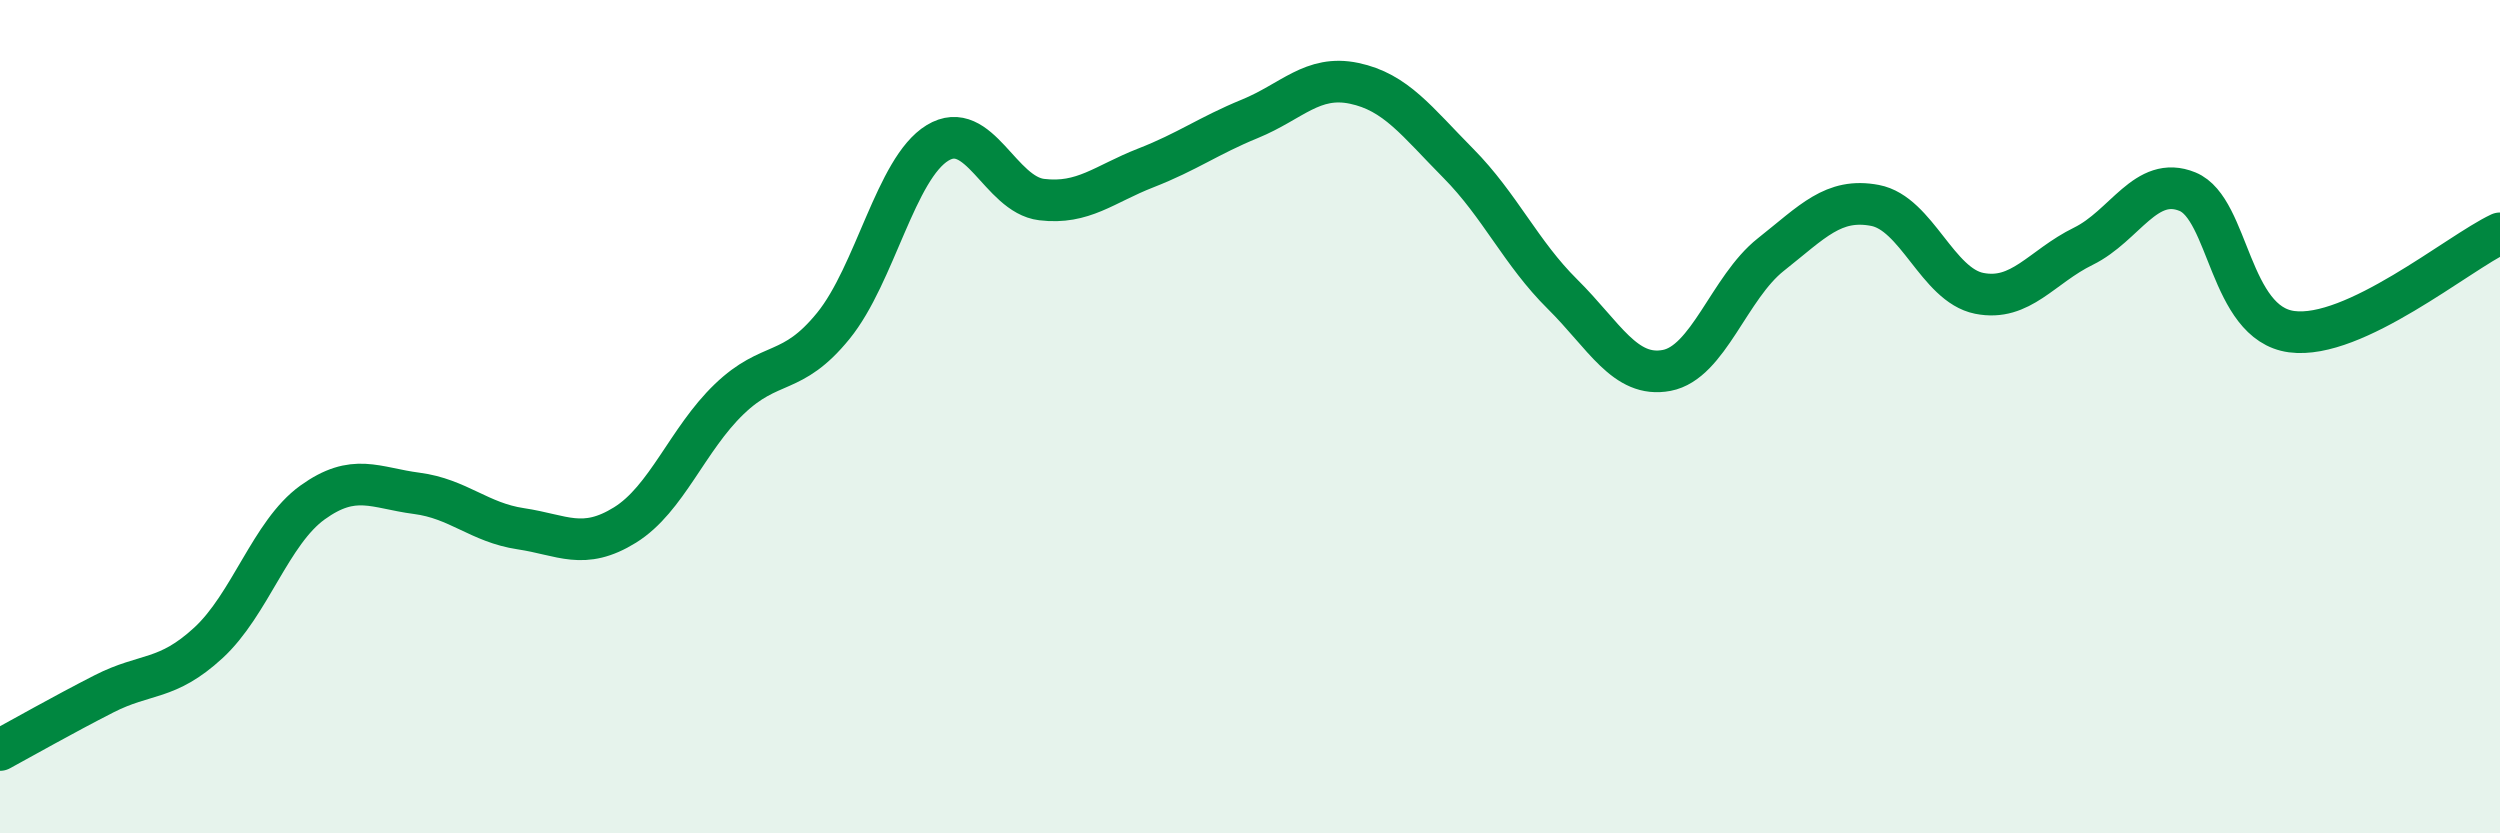
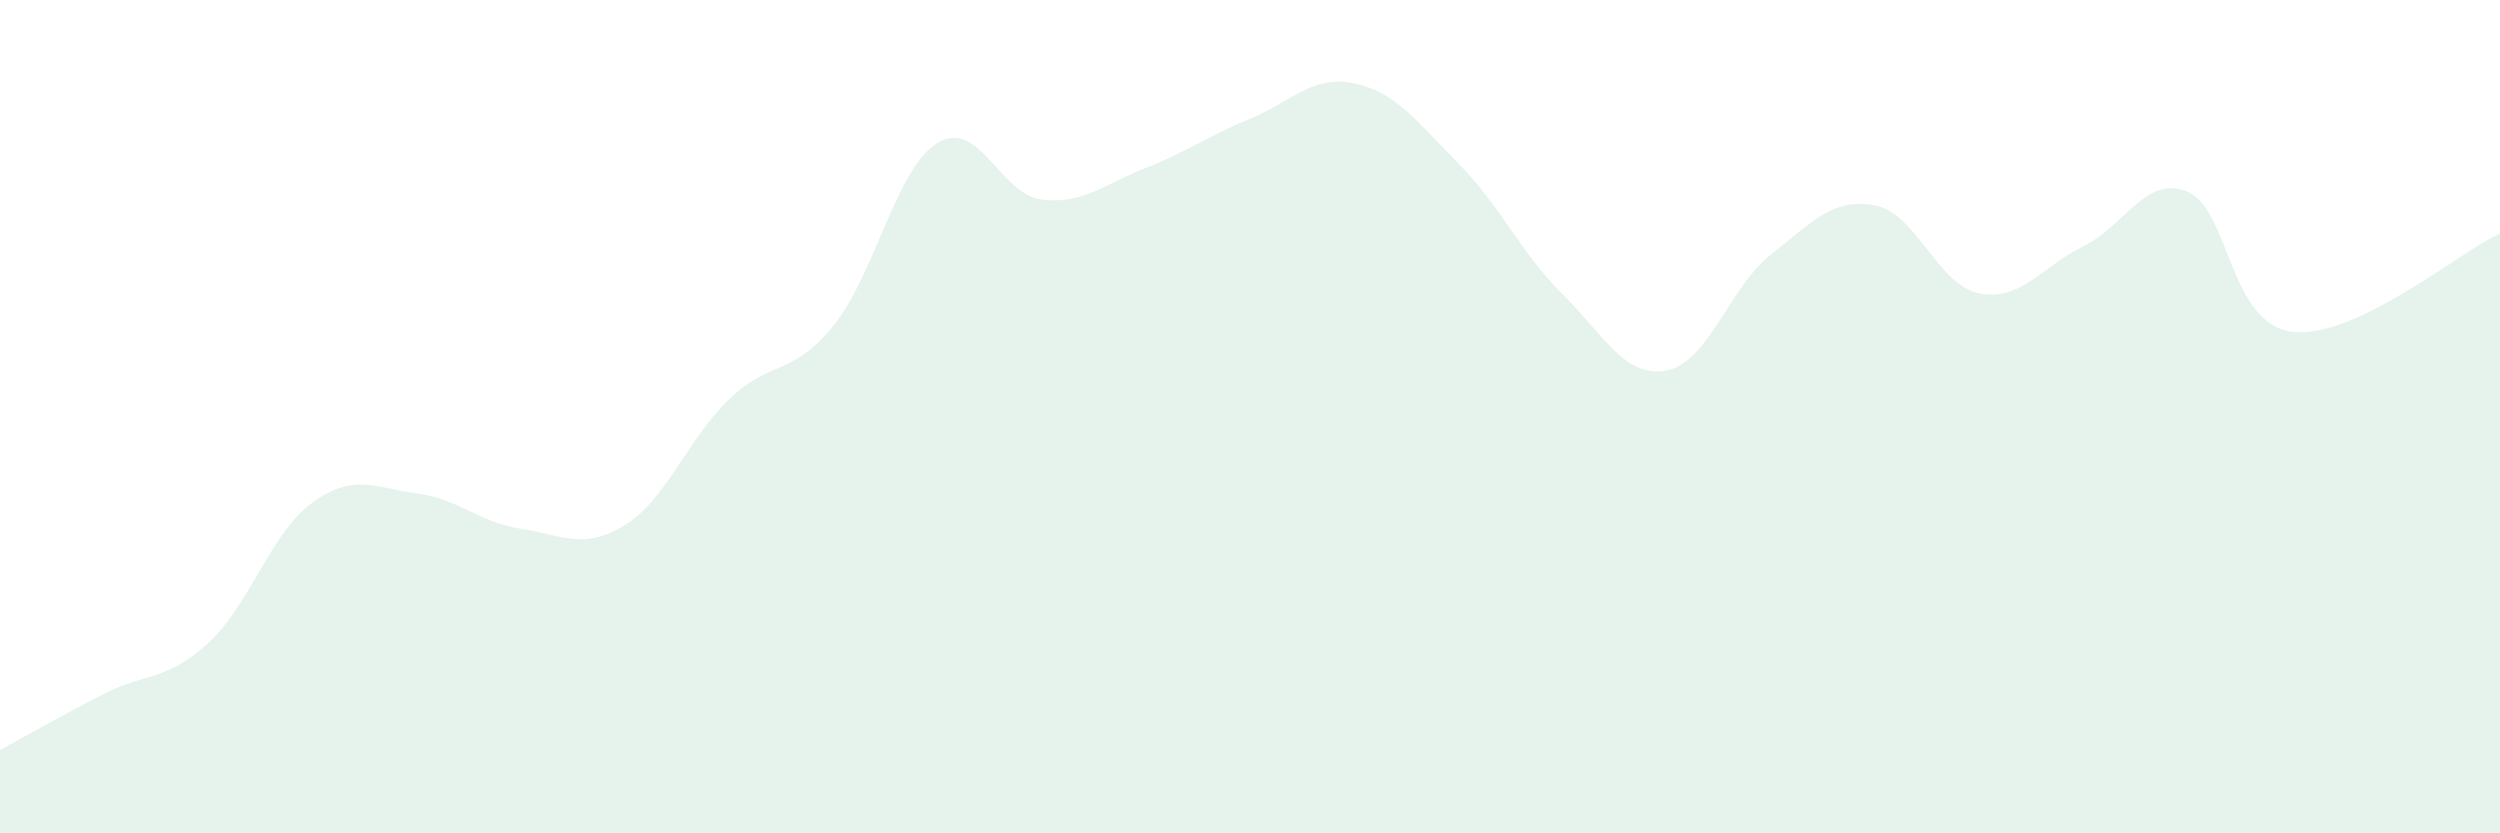
<svg xmlns="http://www.w3.org/2000/svg" width="60" height="20" viewBox="0 0 60 20">
  <path d="M 0,18 C 0.5,17.73 1.5,17.16 2.5,16.65 C 3.5,16.14 4,16.35 5,15.43 C 6,14.51 6.5,12.78 7.5,12.06 C 8.5,11.34 9,11.71 10,11.84 C 11,11.97 11.5,12.54 12.5,12.69 C 13.5,12.84 14,13.22 15,12.6 C 16,11.98 16.5,10.54 17.5,9.58 C 18.5,8.62 19,9.05 20,7.82 C 21,6.59 21.5,4.04 22.5,3.43 C 23.5,2.82 24,4.67 25,4.79 C 26,4.91 26.5,4.42 27.5,4.03 C 28.5,3.64 29,3.26 30,2.85 C 31,2.44 31.5,1.79 32.5,2 C 33.5,2.21 34,2.91 35,3.92 C 36,4.93 36.5,6.07 37.5,7.06 C 38.5,8.05 39,9.08 40,8.89 C 41,8.7 41.5,6.9 42.5,6.11 C 43.5,5.32 44,4.74 45,4.93 C 46,5.12 46.5,6.84 47.5,7.04 C 48.5,7.24 49,6.4 50,5.91 C 51,5.42 51.5,4.19 52.5,4.6 C 53.5,5.01 53.5,7.76 55,7.96 C 56.5,8.16 59,6.07 60,5.6L60 20L0 20Z" fill="#008740" opacity="0.1" stroke-linecap="round" stroke-linejoin="round" />
-   <path d="M 0,18 C 0.5,17.73 1.5,17.16 2.5,16.65 C 3.5,16.14 4,16.35 5,15.43 C 6,14.51 6.5,12.78 7.5,12.06 C 8.5,11.34 9,11.71 10,11.84 C 11,11.97 11.5,12.54 12.5,12.69 C 13.5,12.84 14,13.22 15,12.6 C 16,11.98 16.5,10.54 17.5,9.58 C 18.5,8.62 19,9.05 20,7.82 C 21,6.59 21.5,4.04 22.5,3.43 C 23.5,2.82 24,4.67 25,4.79 C 26,4.91 26.5,4.42 27.5,4.03 C 28.5,3.64 29,3.26 30,2.85 C 31,2.44 31.5,1.79 32.5,2 C 33.5,2.21 34,2.91 35,3.92 C 36,4.93 36.5,6.07 37.5,7.06 C 38.5,8.05 39,9.08 40,8.89 C 41,8.7 41.5,6.9 42.5,6.11 C 43.5,5.32 44,4.74 45,4.93 C 46,5.12 46.5,6.84 47.5,7.04 C 48.5,7.24 49,6.4 50,5.91 C 51,5.42 51.5,4.19 52.5,4.6 C 53.5,5.01 53.5,7.76 55,7.96 C 56.5,8.16 59,6.07 60,5.6" stroke="#008740" stroke-width="1" fill="none" stroke-linecap="round" stroke-linejoin="round" />
</svg>